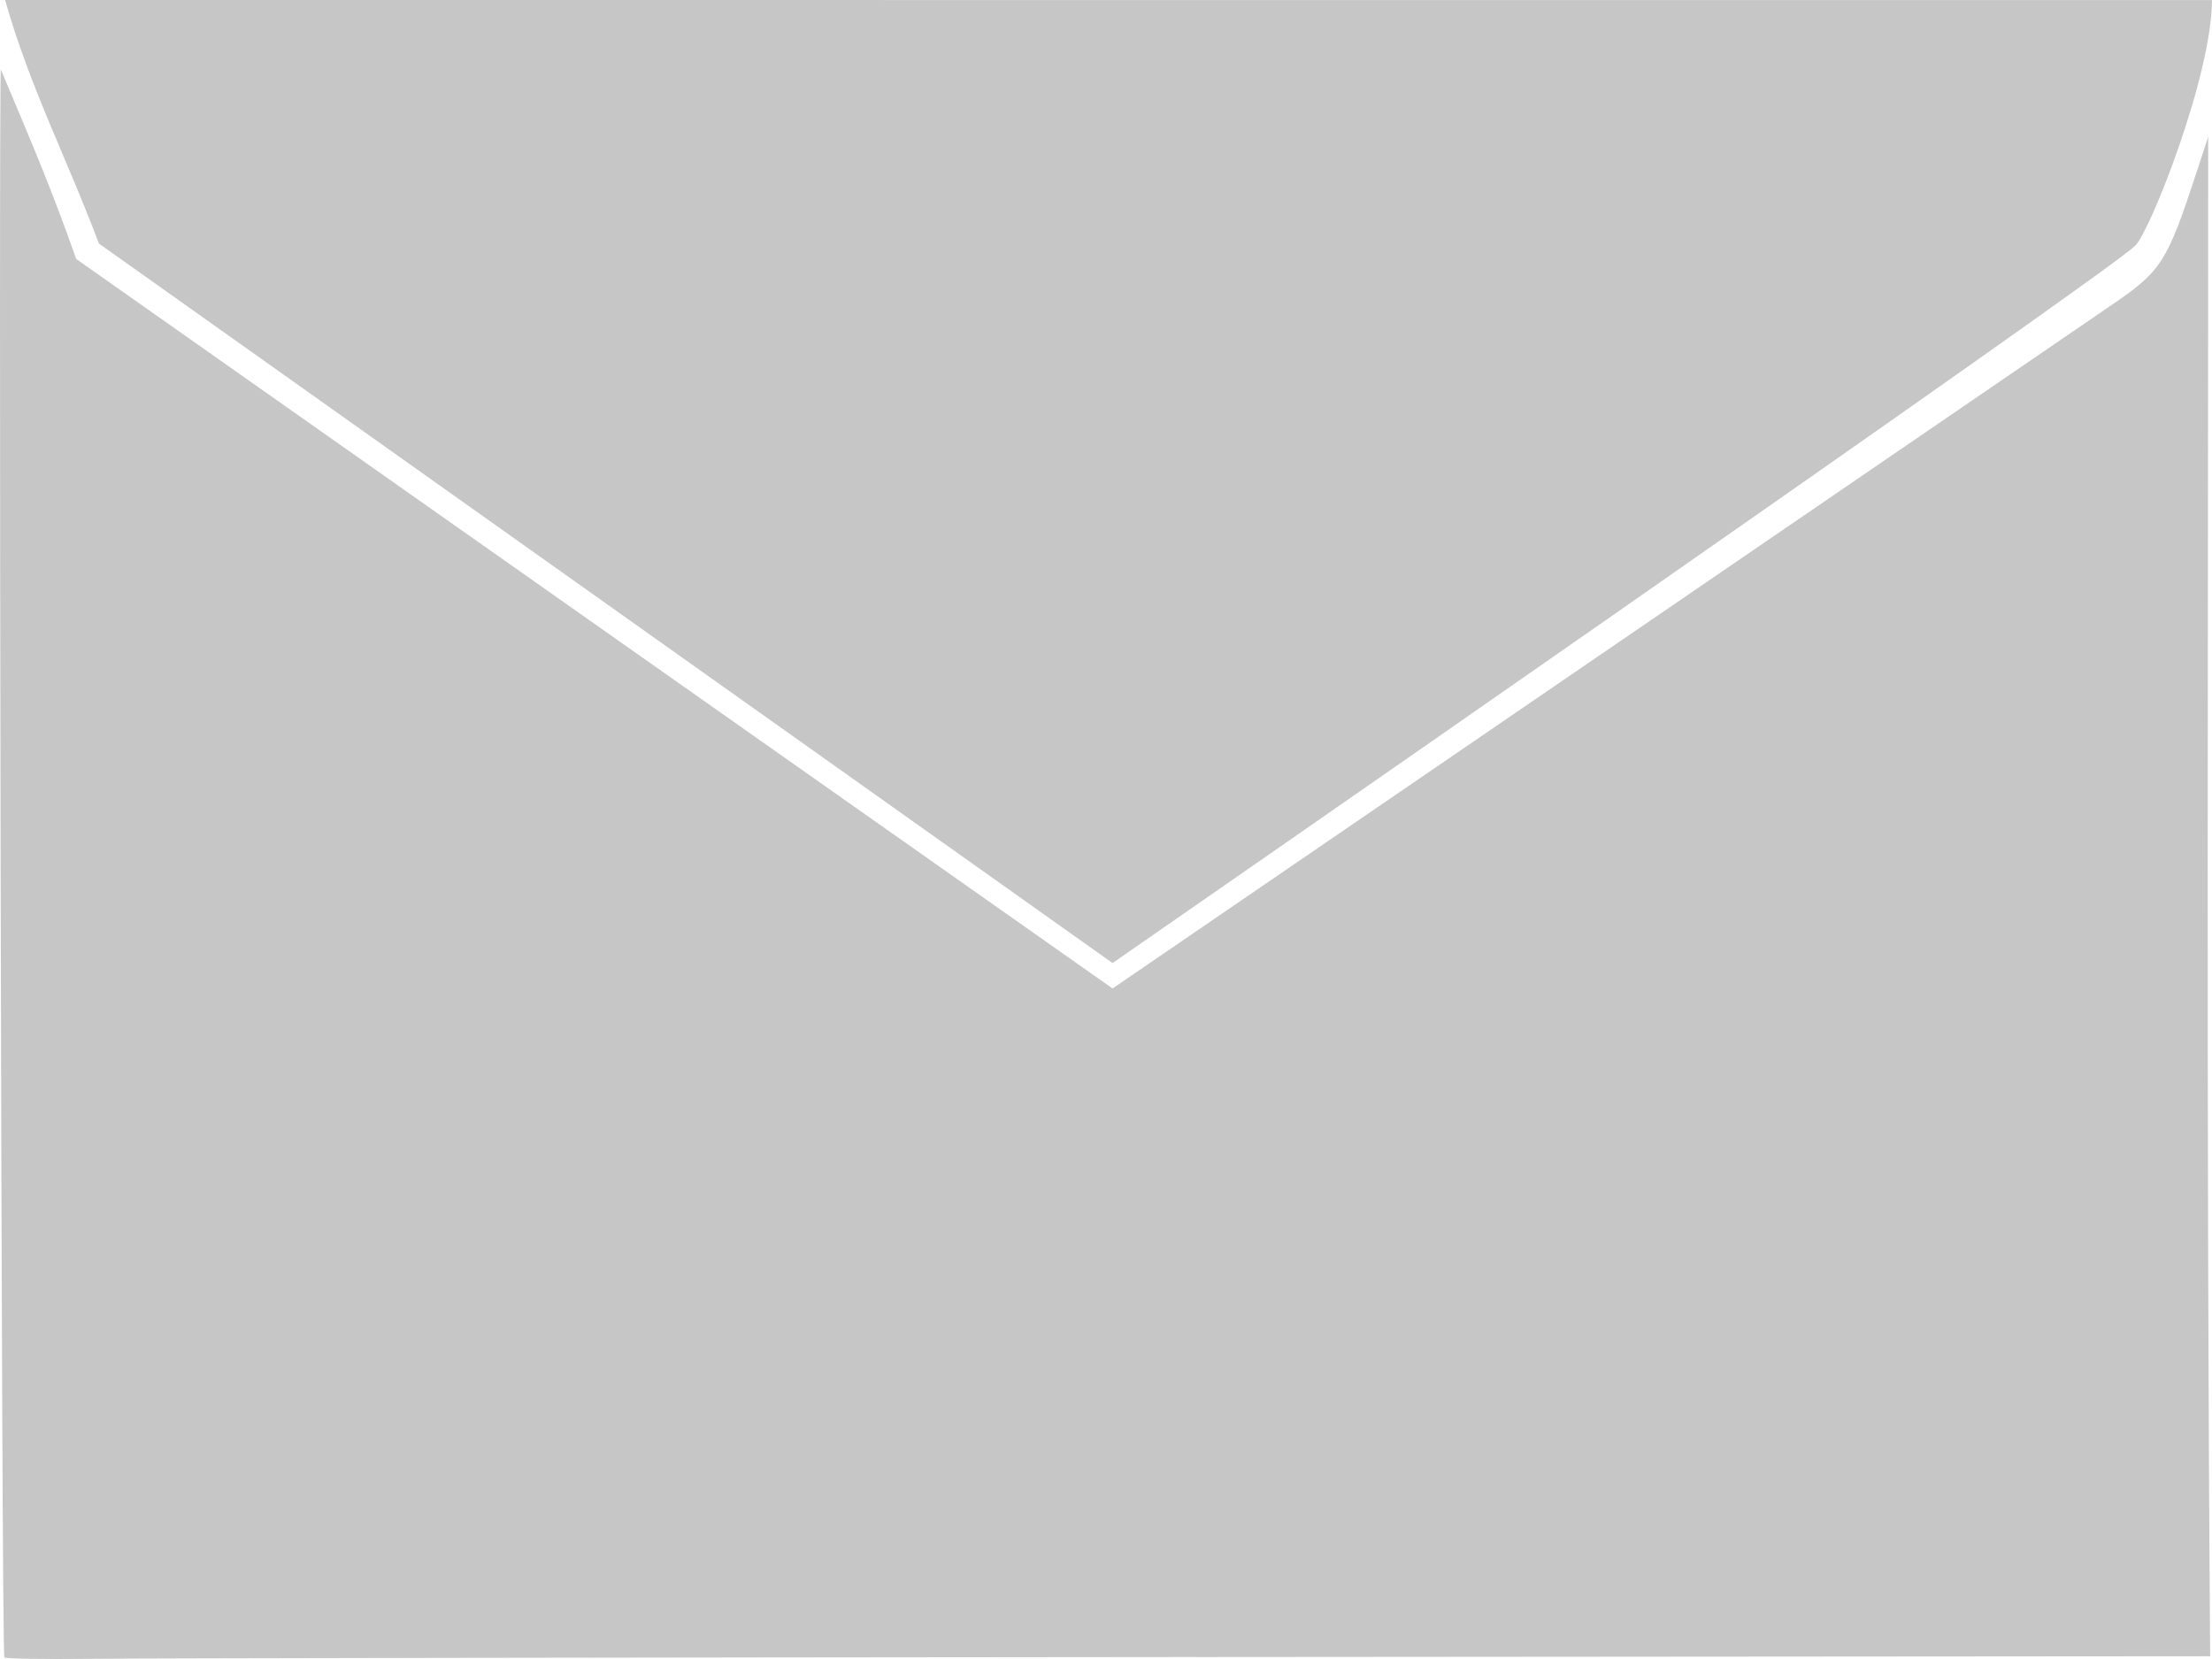
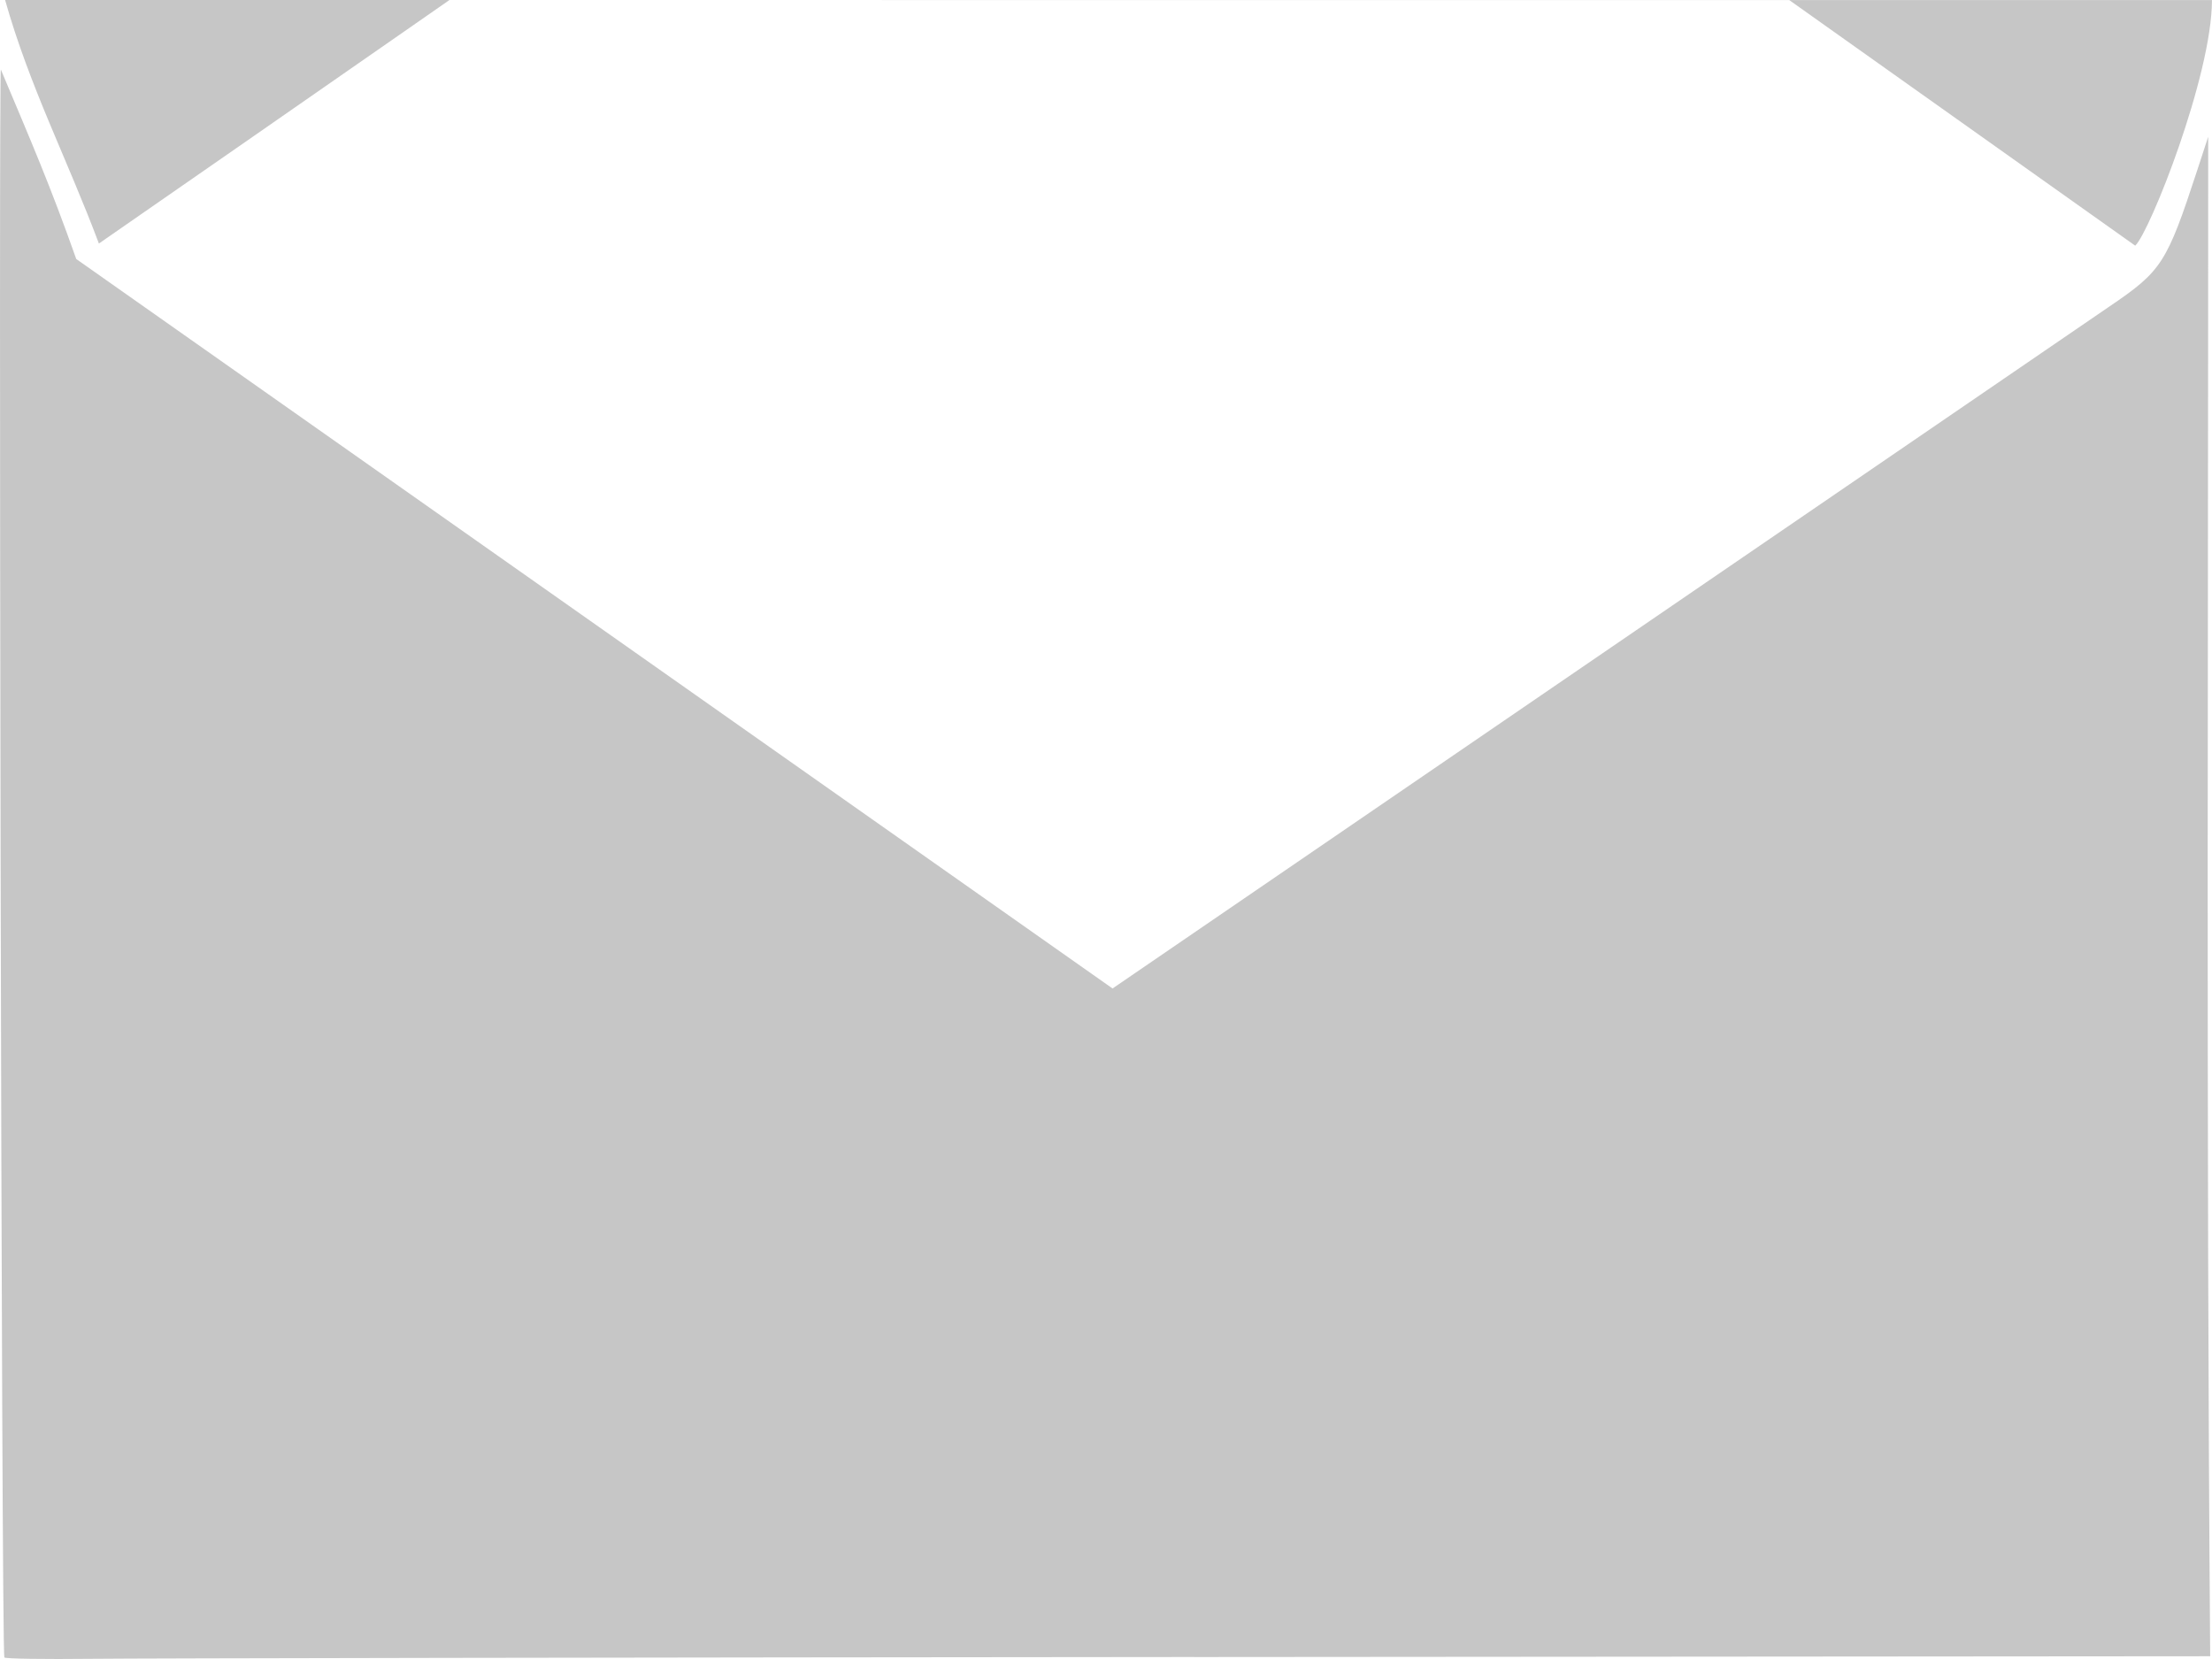
<svg xmlns="http://www.w3.org/2000/svg" id="svg4716" version="1.1" viewBox="0 0 52.917 39.688" height="150.001" width="200">
  <defs id="defs4710" />
  <g transform="translate(-19.655,-163.007)" id="layer1">
-     <path id="path4674" d="m 48.216,202.648 24.313,-0.019 c -0.1,-12.821 -0.044,-25.74 -0.048,-36.35 l -0.264,0.807 c -0.728,2.221 -0.846,2.404 -2.103,3.256 L 46.27,186.654 21.479,169.203 c -0.622,-1.761 -1.079,-2.811 -1.803,-4.531 -0.056,-0.134 0.012,37.871 0.083,37.986 0.019,0.031 0.959,0.045 2.089,0.032 1.13,-0.013 12.996,-0.032 26.369,-0.043 z m 22.519,-33.764 c 0.346,-0.319 1.836,-4.069 1.836,-5.875 l -52.794,-0.002 c 0.589,2.085 1.491,3.816 2.244,5.826 l 24.249,17.213 c 0,0 23.992,-16.628 24.465,-17.162 z" style="fill:#c6c6c6;stroke-width:0.085" />
+     <path id="path4674" d="m 48.216,202.648 24.313,-0.019 c -0.1,-12.821 -0.044,-25.74 -0.048,-36.35 l -0.264,0.807 c -0.728,2.221 -0.846,2.404 -2.103,3.256 L 46.27,186.654 21.479,169.203 c -0.622,-1.761 -1.079,-2.811 -1.803,-4.531 -0.056,-0.134 0.012,37.871 0.083,37.986 0.019,0.031 0.959,0.045 2.089,0.032 1.13,-0.013 12.996,-0.032 26.369,-0.043 z m 22.519,-33.764 c 0.346,-0.319 1.836,-4.069 1.836,-5.875 l -52.794,-0.002 c 0.589,2.085 1.491,3.816 2.244,5.826 c 0,0 23.992,-16.628 24.465,-17.162 z" style="fill:#c6c6c6;stroke-width:0.085" />
  </g>
</svg>